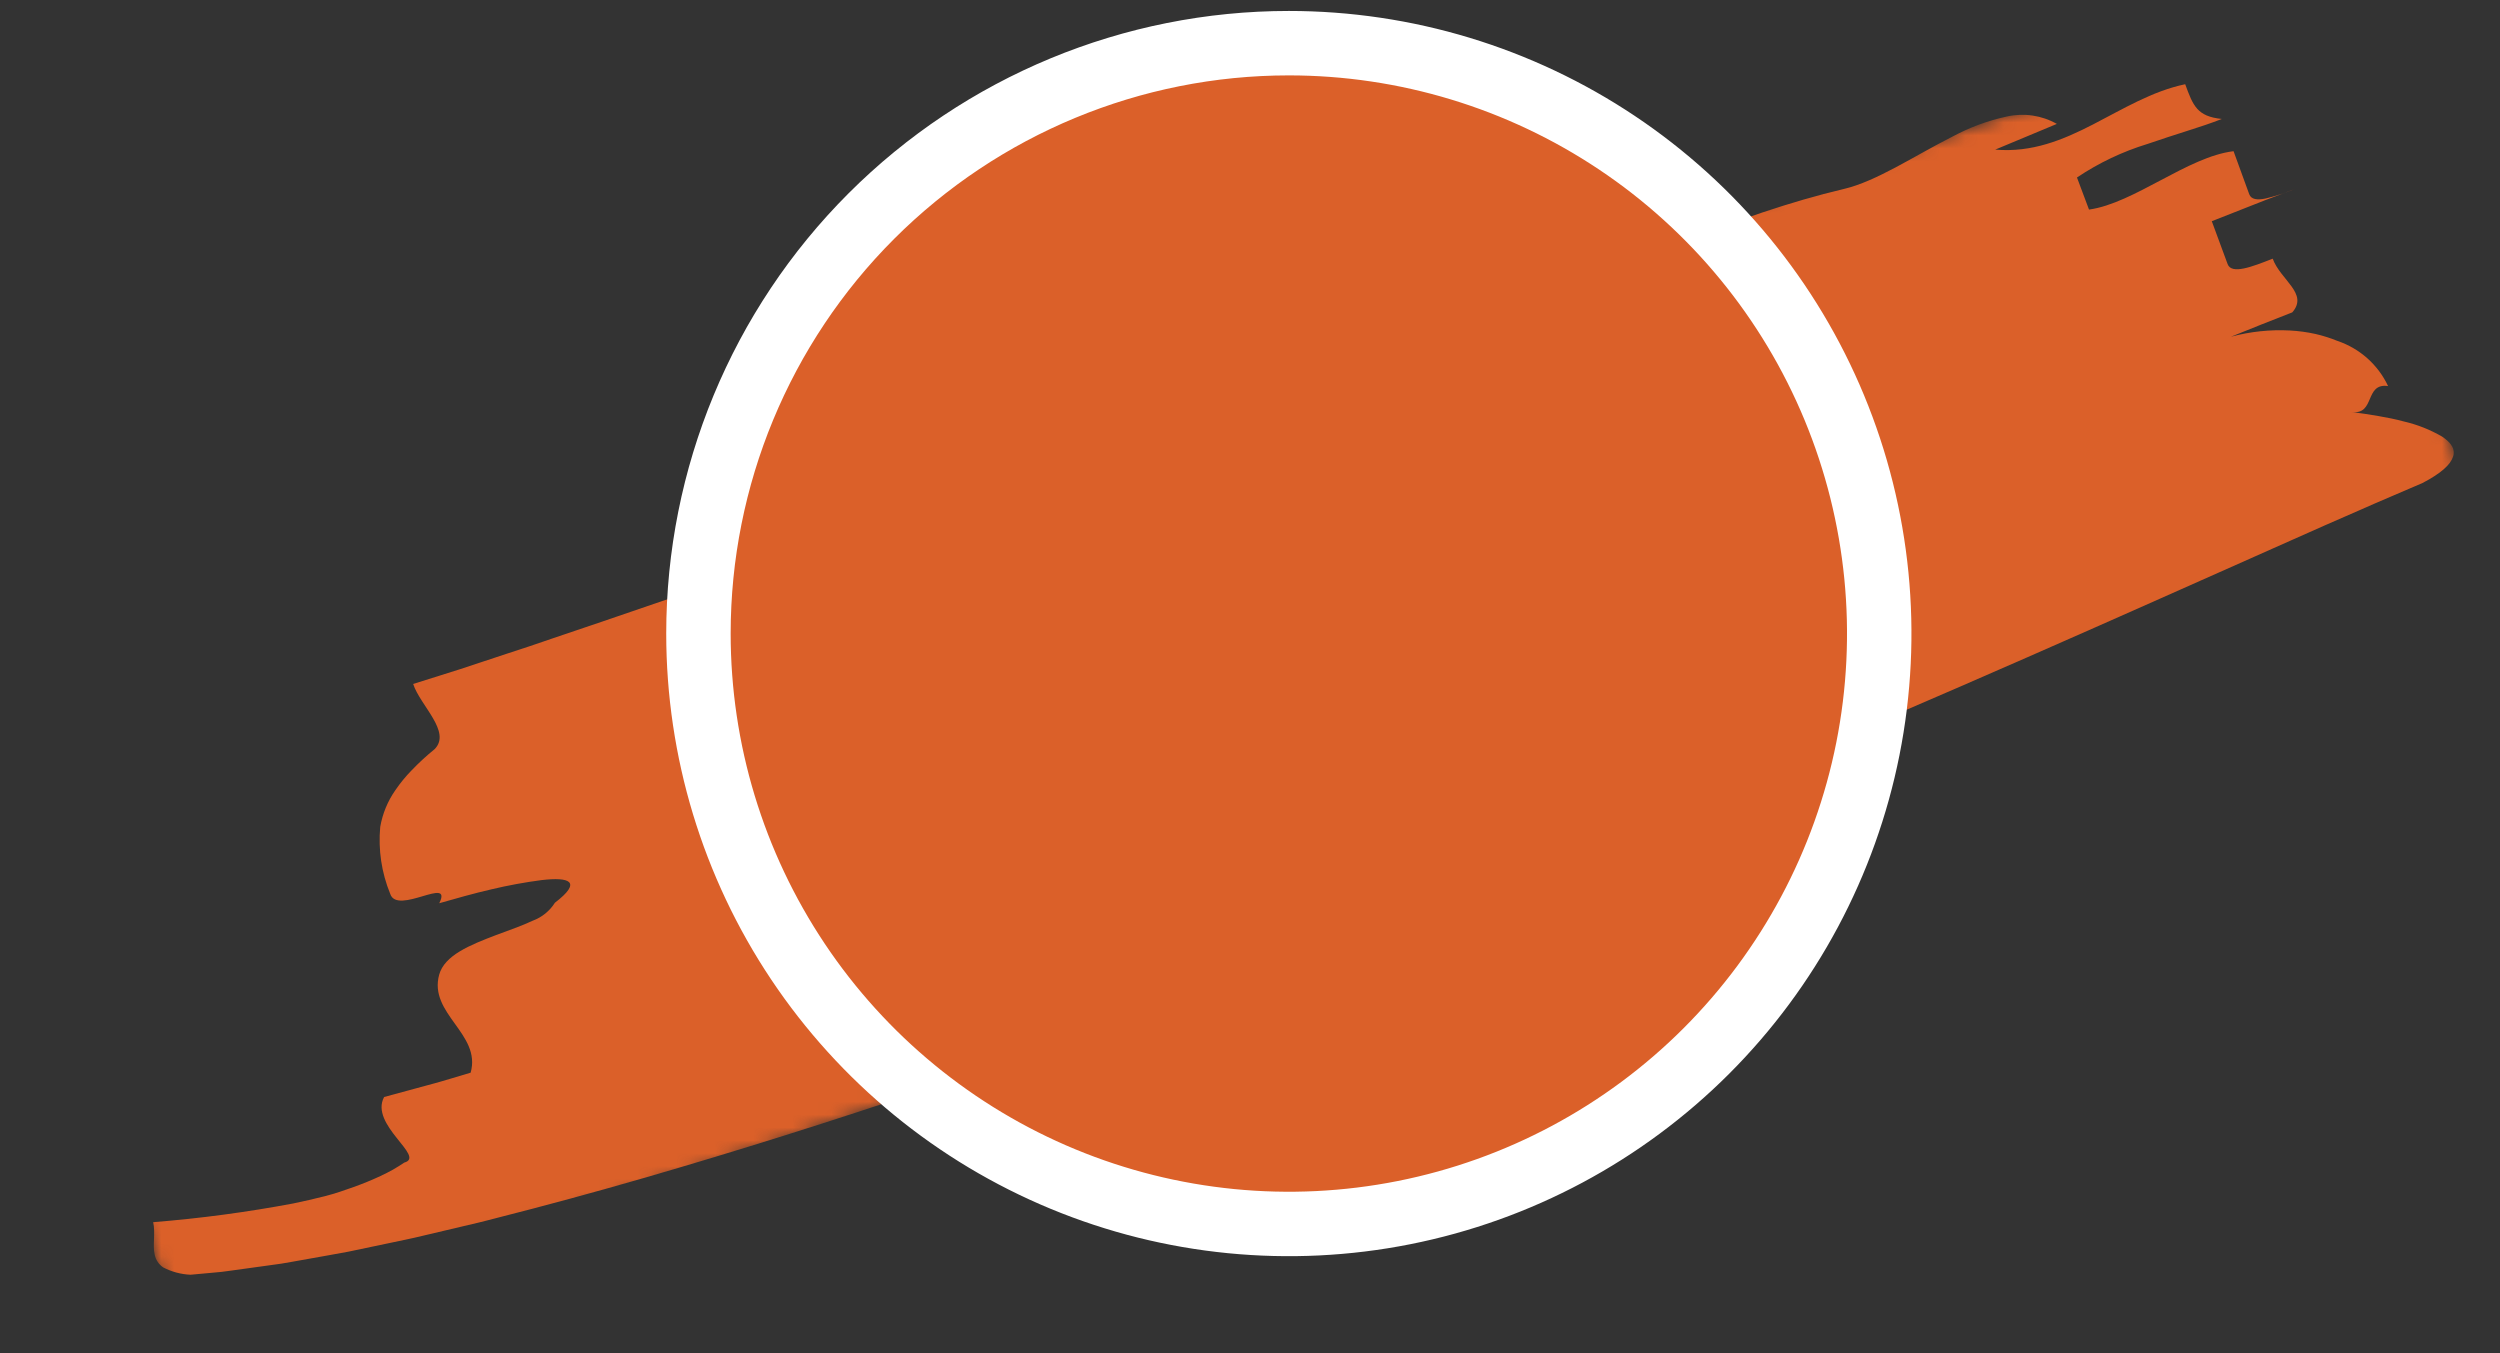
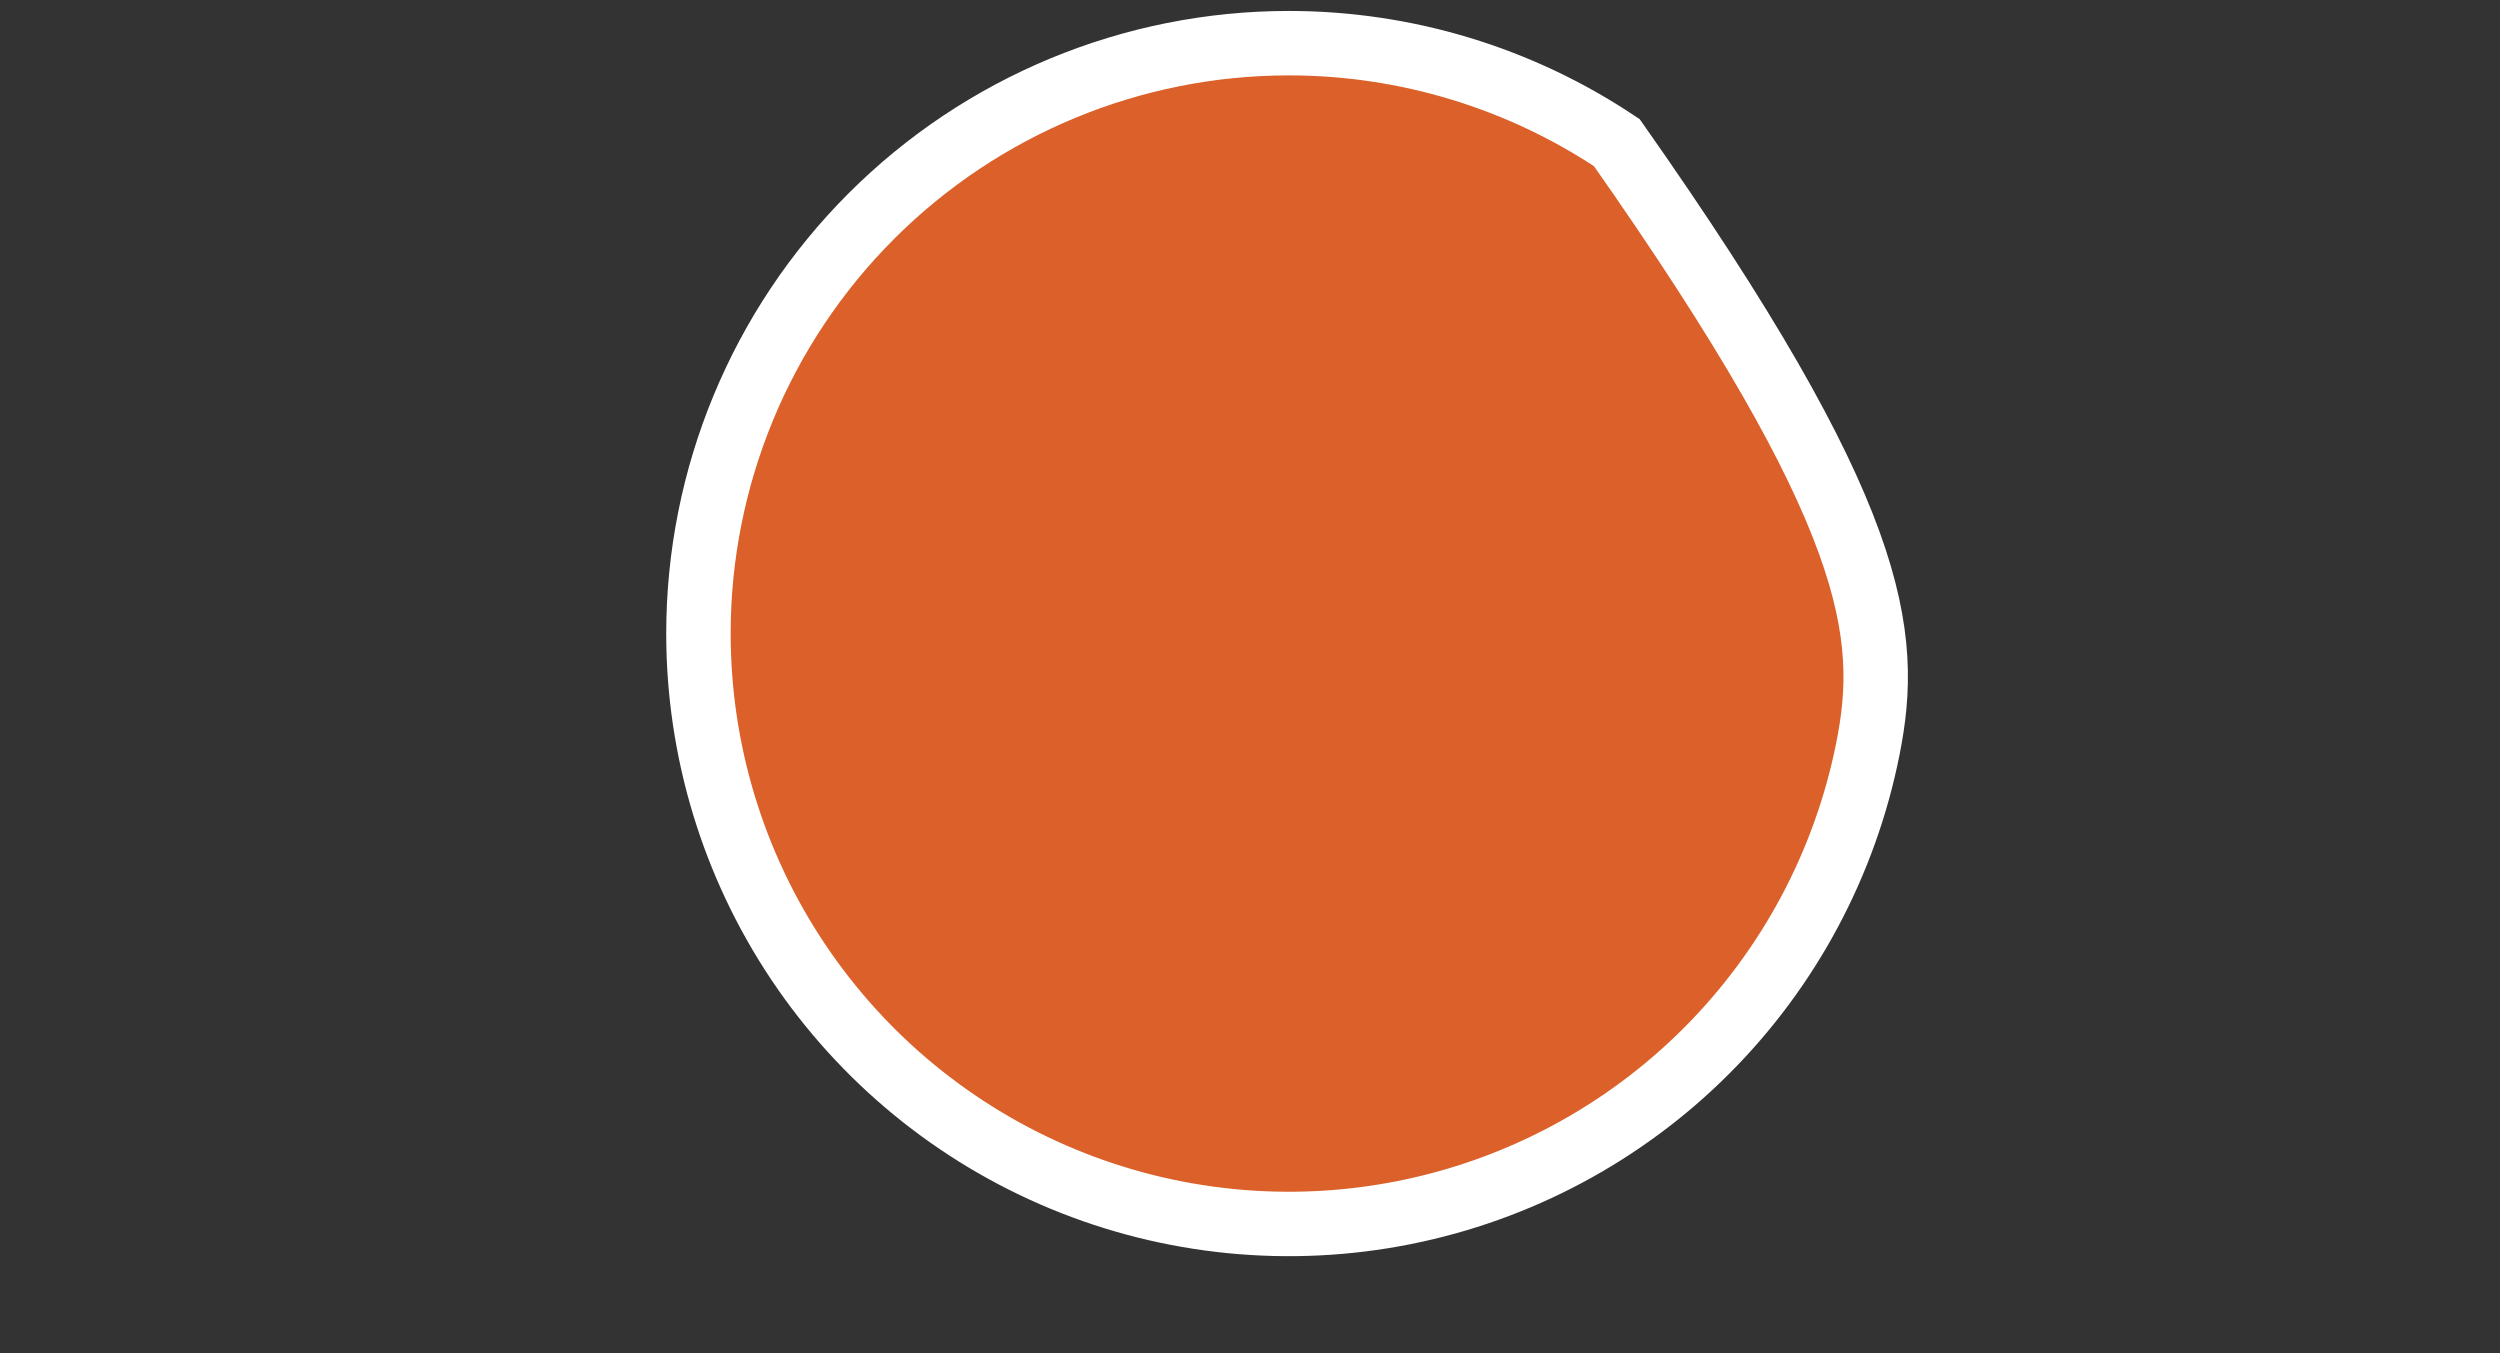
<svg xmlns="http://www.w3.org/2000/svg" width="194" height="105" viewBox="0 0 194 105" fill="none">
  <rect x="0" y="0" width="194" height="105" fill="#333333" stroke="none" />
  <mask id="mask0_12_92" style="mask-type:luminance" maskUnits="userSpaceOnUse" x="0" y="1" width="194" height="104">
-     <path d="M178.718 1L0 62.538L14.391 104.333L193.11 42.796L178.718 1Z" fill="white" />
-   </mask>
+     </mask>
  <g mask="url(#mask0_12_92)">
-     <path d="M143.091 14.662C134.726 16.64 126.126 20.582 117.521 24.524C108.916 28.467 100.301 32.416 91.934 34.429C81.678 36.826 71.551 39.746 61.592 43.176C59.08 44.03 56.57 44.853 54.078 45.72L46.635 48.268L42.947 49.516L41.114 50.142L39.287 50.742L35.658 51.943L32.061 53.076C32.614 54.762 35.051 56.785 33.729 58.132C33.097 58.644 32.499 59.195 31.937 59.783C31.477 60.255 31.058 60.765 30.686 61.309C30.089 62.161 29.687 63.133 29.507 64.157C29.341 65.93 29.606 67.716 30.281 69.363C30.82 71.054 35.169 67.921 34.086 70.091C35.313 69.741 36.75 69.33 38.155 69.007C39.431 68.704 40.721 68.467 42.021 68.296C44.188 68.042 45.215 68.401 43.062 70.052C42.654 70.696 42.046 71.188 41.33 71.45C40.503 71.841 39.49 72.19 38.486 72.565C36.484 73.329 34.494 74.126 34.079 75.639C33.664 77.153 34.477 78.297 35.299 79.441C36.122 80.586 36.948 81.729 36.522 83.24L35.015 83.69L34.122 83.953C33.816 84.043 33.497 84.125 33.181 84.212L29.808 85.127C29.227 86.204 30.037 87.363 30.787 88.308C31.538 89.253 32.225 89.986 31.373 90.217C31.086 90.409 30.79 90.594 30.483 90.771C30.174 90.944 29.856 91.102 29.523 91.259C28.864 91.568 28.171 91.851 27.45 92.111C27.089 92.242 26.722 92.368 26.347 92.491C25.971 92.609 25.596 92.732 25.194 92.828C24.404 93.03 23.59 93.214 22.76 93.388C19.163 94.064 15.533 94.549 11.886 94.841C12.076 95.701 11.833 96.598 12 97.35C12.081 97.757 12.319 98.115 12.661 98.349C13.318 98.693 14.044 98.888 14.786 98.919L16.394 98.772L17.198 98.697C17.46 98.667 17.712 98.626 17.97 98.594L21.048 98.168L21.818 98.061C22.074 98.023 22.317 97.975 22.567 97.932L24.061 97.666C25.057 97.485 26.056 97.316 27.043 97.128L29.961 96.515C30.931 96.306 31.919 96.118 32.867 95.882L35.739 95.203L37.176 94.864C37.655 94.75 38.122 94.621 38.596 94.501C46.184 92.579 53.605 90.399 60.969 88.085C68.333 85.77 75.614 83.294 82.861 80.737C86.487 79.463 90.092 78.149 93.698 76.831L99.09 74.824C100.887 74.154 102.674 73.467 104.466 72.785C118.784 67.315 132.938 61.523 146.901 55.53C153.88 52.533 160.812 49.482 167.68 46.428L177.923 41.873L180.464 40.744L182.988 39.641L184.248 39.087L185.496 38.551L187.984 37.483C189.426 36.733 190.153 36.059 190.348 35.46C190.4 35.322 190.419 35.175 190.406 35.028C190.392 34.882 190.345 34.741 190.268 34.615C190.184 34.473 190.079 34.345 189.956 34.234C189.816 34.102 189.664 33.983 189.503 33.878C188.576 33.34 187.574 32.944 186.53 32.704C185.919 32.535 185.251 32.404 184.571 32.286C183.89 32.168 183.184 32.062 182.485 31.971C183.417 32.093 183.657 31.528 183.899 30.963C184.141 30.397 184.387 29.823 185.315 29.959C184.93 29.141 184.384 28.409 183.71 27.807C183.035 27.206 182.246 26.746 181.39 26.457C180.834 26.231 180.262 26.049 179.677 25.915C179.031 25.773 178.374 25.683 177.713 25.647C176.166 25.564 174.616 25.728 173.12 26.131C174.703 25.48 176.291 24.866 177.88 24.24C179.165 22.782 176.97 21.738 176.361 20.073C174.764 20.701 173.169 21.326 172.863 20.494C172.556 19.663 171.942 17.997 171.635 17.166L174.842 15.903L175.738 15.551L176.602 15.224L178.064 14.671C177.332 14.973 176.577 15.219 175.808 15.405C175.167 15.536 174.691 15.486 174.539 15.07C174.235 14.237 173.628 12.568 173.324 11.733C169.779 12.154 165.606 15.777 162.107 16.264L161.173 13.774C162.863 12.64 164.71 11.762 166.656 11.167C167.68 10.814 168.708 10.483 169.692 10.169C170.675 9.856 171.605 9.552 172.413 9.232C170.489 9.034 170.182 8.203 169.571 6.535C164.399 7.627 160.54 12.1 154.83 11.61L159.611 9.615C158.435 8.949 157.053 8.745 155.734 9.041C154.241 9.363 152.803 9.897 151.461 10.627C148.558 12.091 145.626 14.065 143.091 14.662Z" fill="#DB6029" />
-   </g>
-   <path d="M100.014 3.35C109.075 3.35 117.933 6.037 125.467 11.071C133.002 16.105 138.874 23.26 142.342 31.632C145.809 40.004 146.716 49.215 144.949 58.103C143.181 66.99 138.817 75.153 132.41 81.561C126.003 87.968 117.839 92.332 108.952 94.099C100.065 95.867 90.853 94.96 82.481 91.492C74.11 88.025 66.954 82.152 61.92 74.618C56.886 67.084 54.199 58.226 54.199 49.165C54.199 37.014 59.026 25.36 67.618 16.768C76.21 8.177 87.863 3.35 100.014 3.35Z" fill="#DB6029" stroke="white" stroke-width="5" />
+     </g>
+   <path d="M100.014 3.35C109.075 3.35 117.933 6.037 125.467 11.071C145.809 40.004 146.716 49.215 144.949 58.103C143.181 66.99 138.817 75.153 132.41 81.561C126.003 87.968 117.839 92.332 108.952 94.099C100.065 95.867 90.853 94.96 82.481 91.492C74.11 88.025 66.954 82.152 61.92 74.618C56.886 67.084 54.199 58.226 54.199 49.165C54.199 37.014 59.026 25.36 67.618 16.768C76.21 8.177 87.863 3.35 100.014 3.35Z" fill="#DB6029" stroke="white" stroke-width="5" />
</svg>